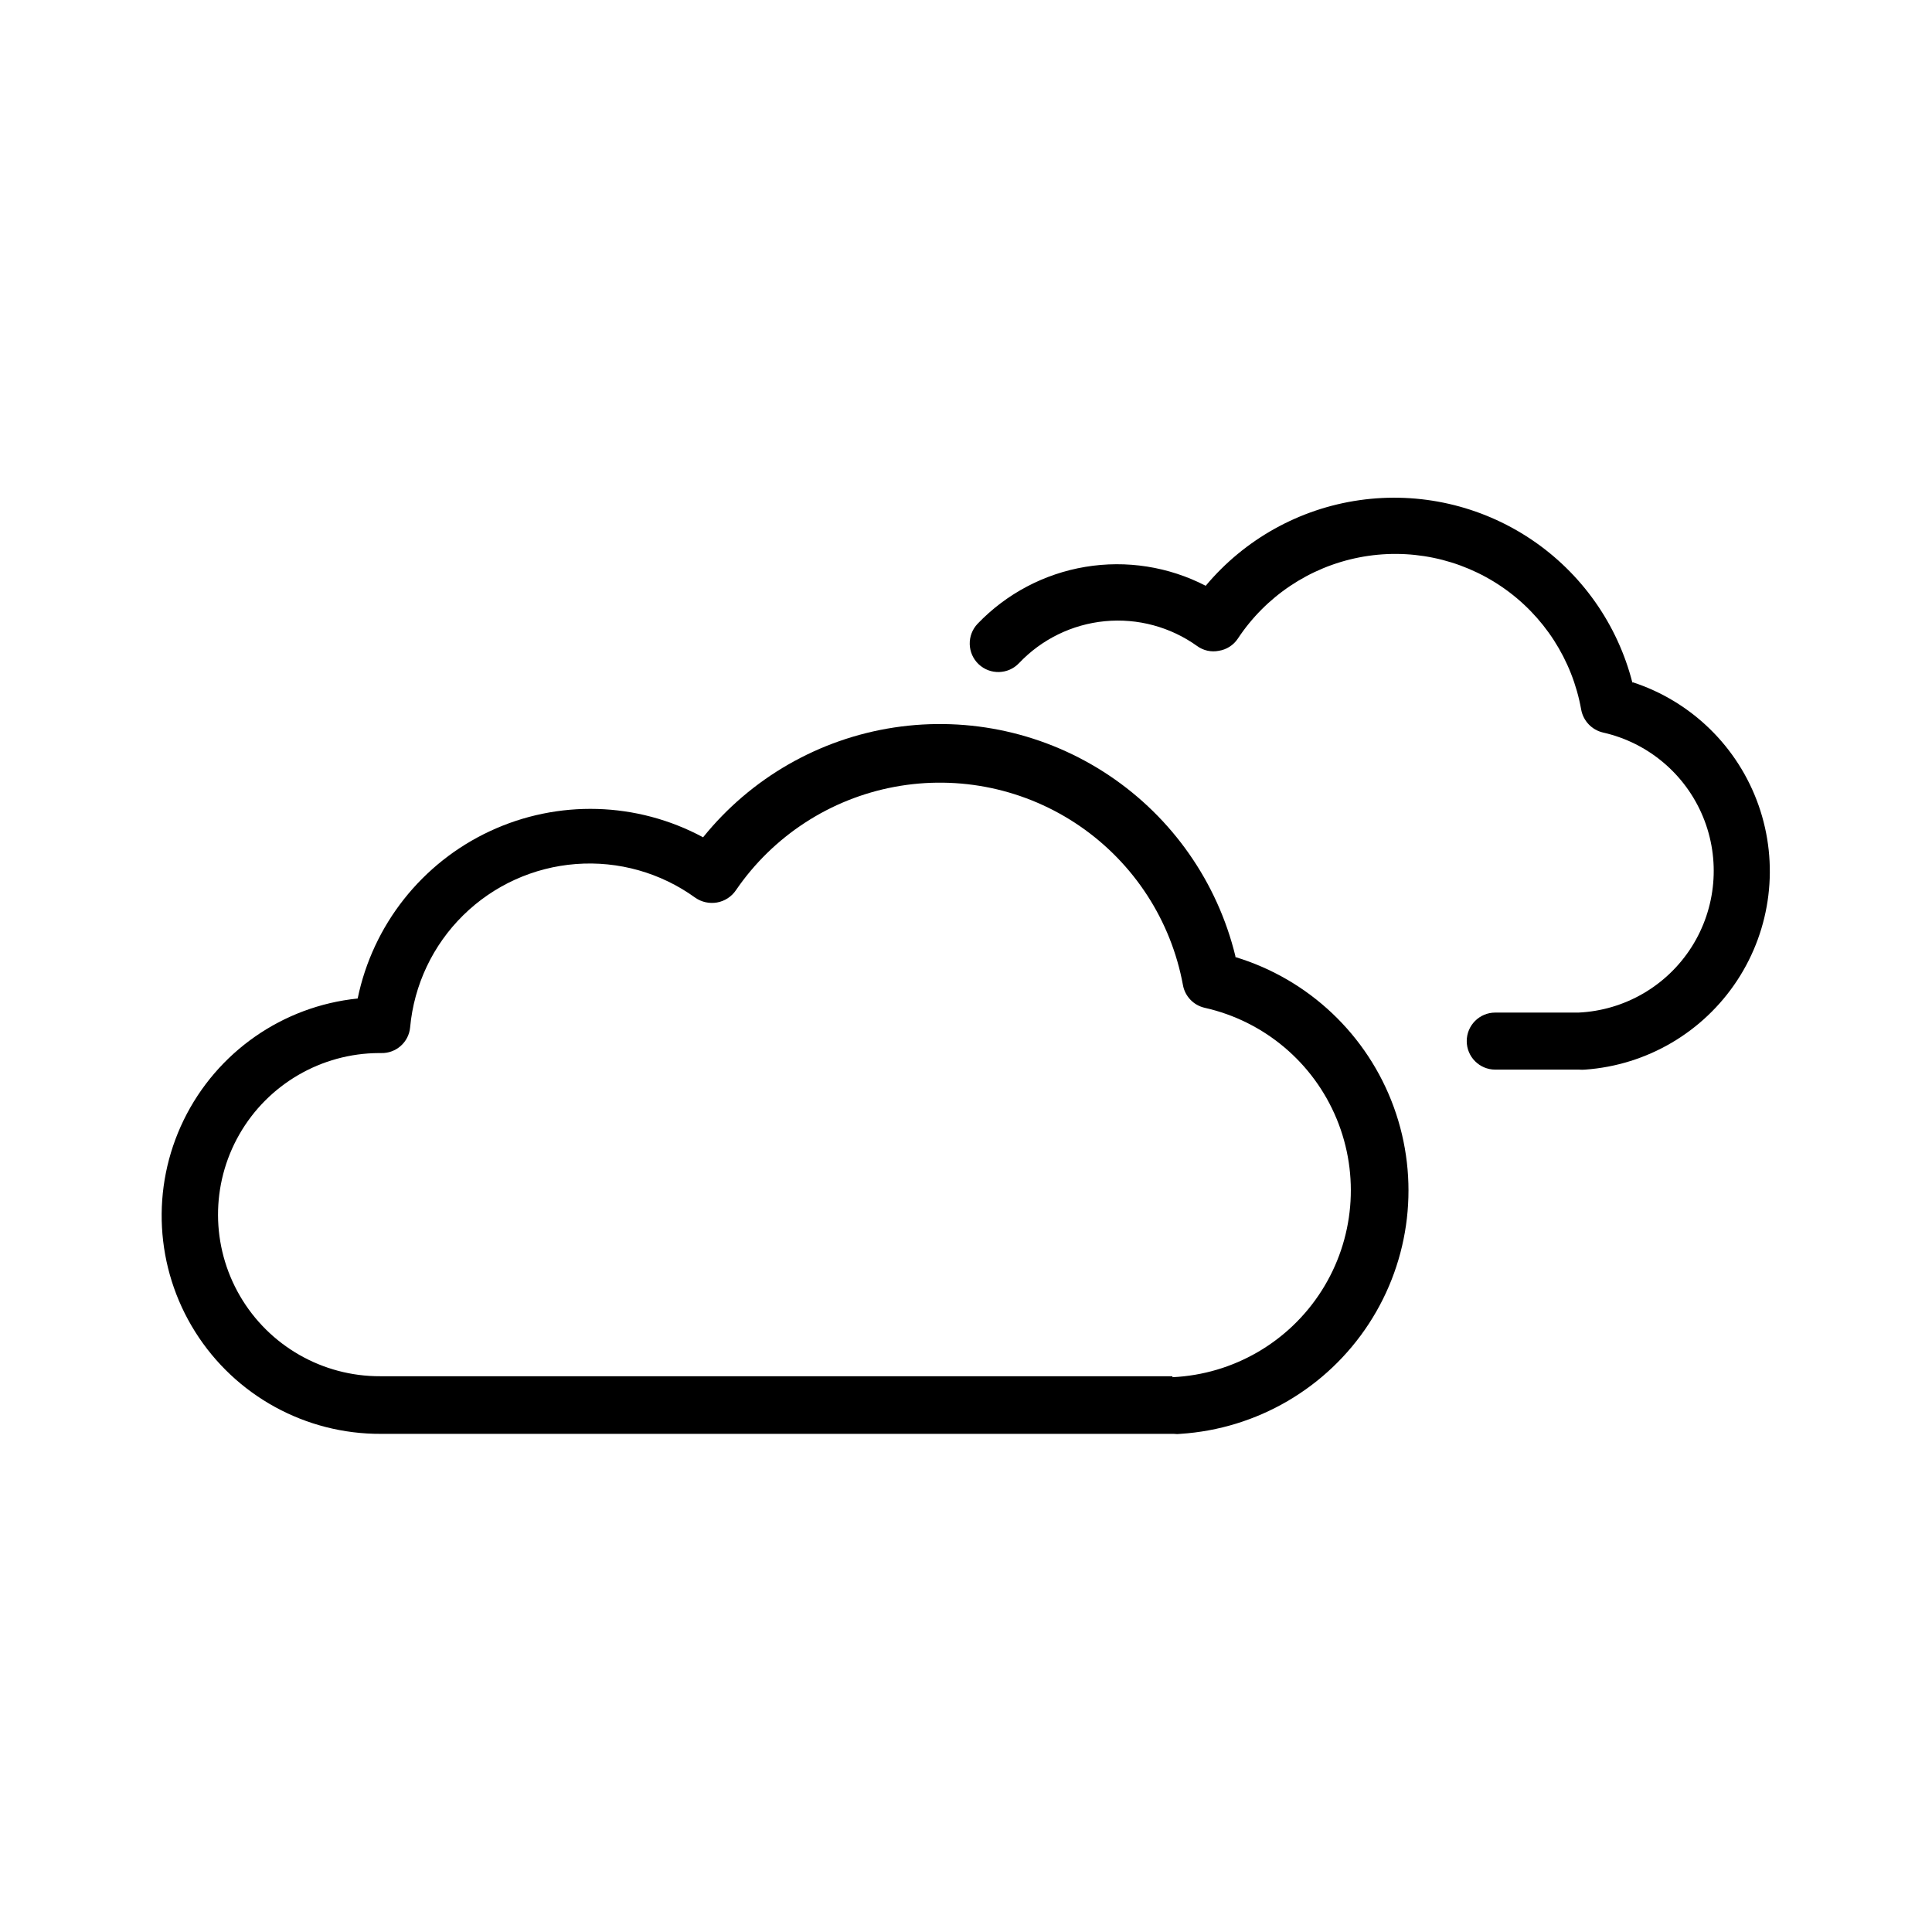
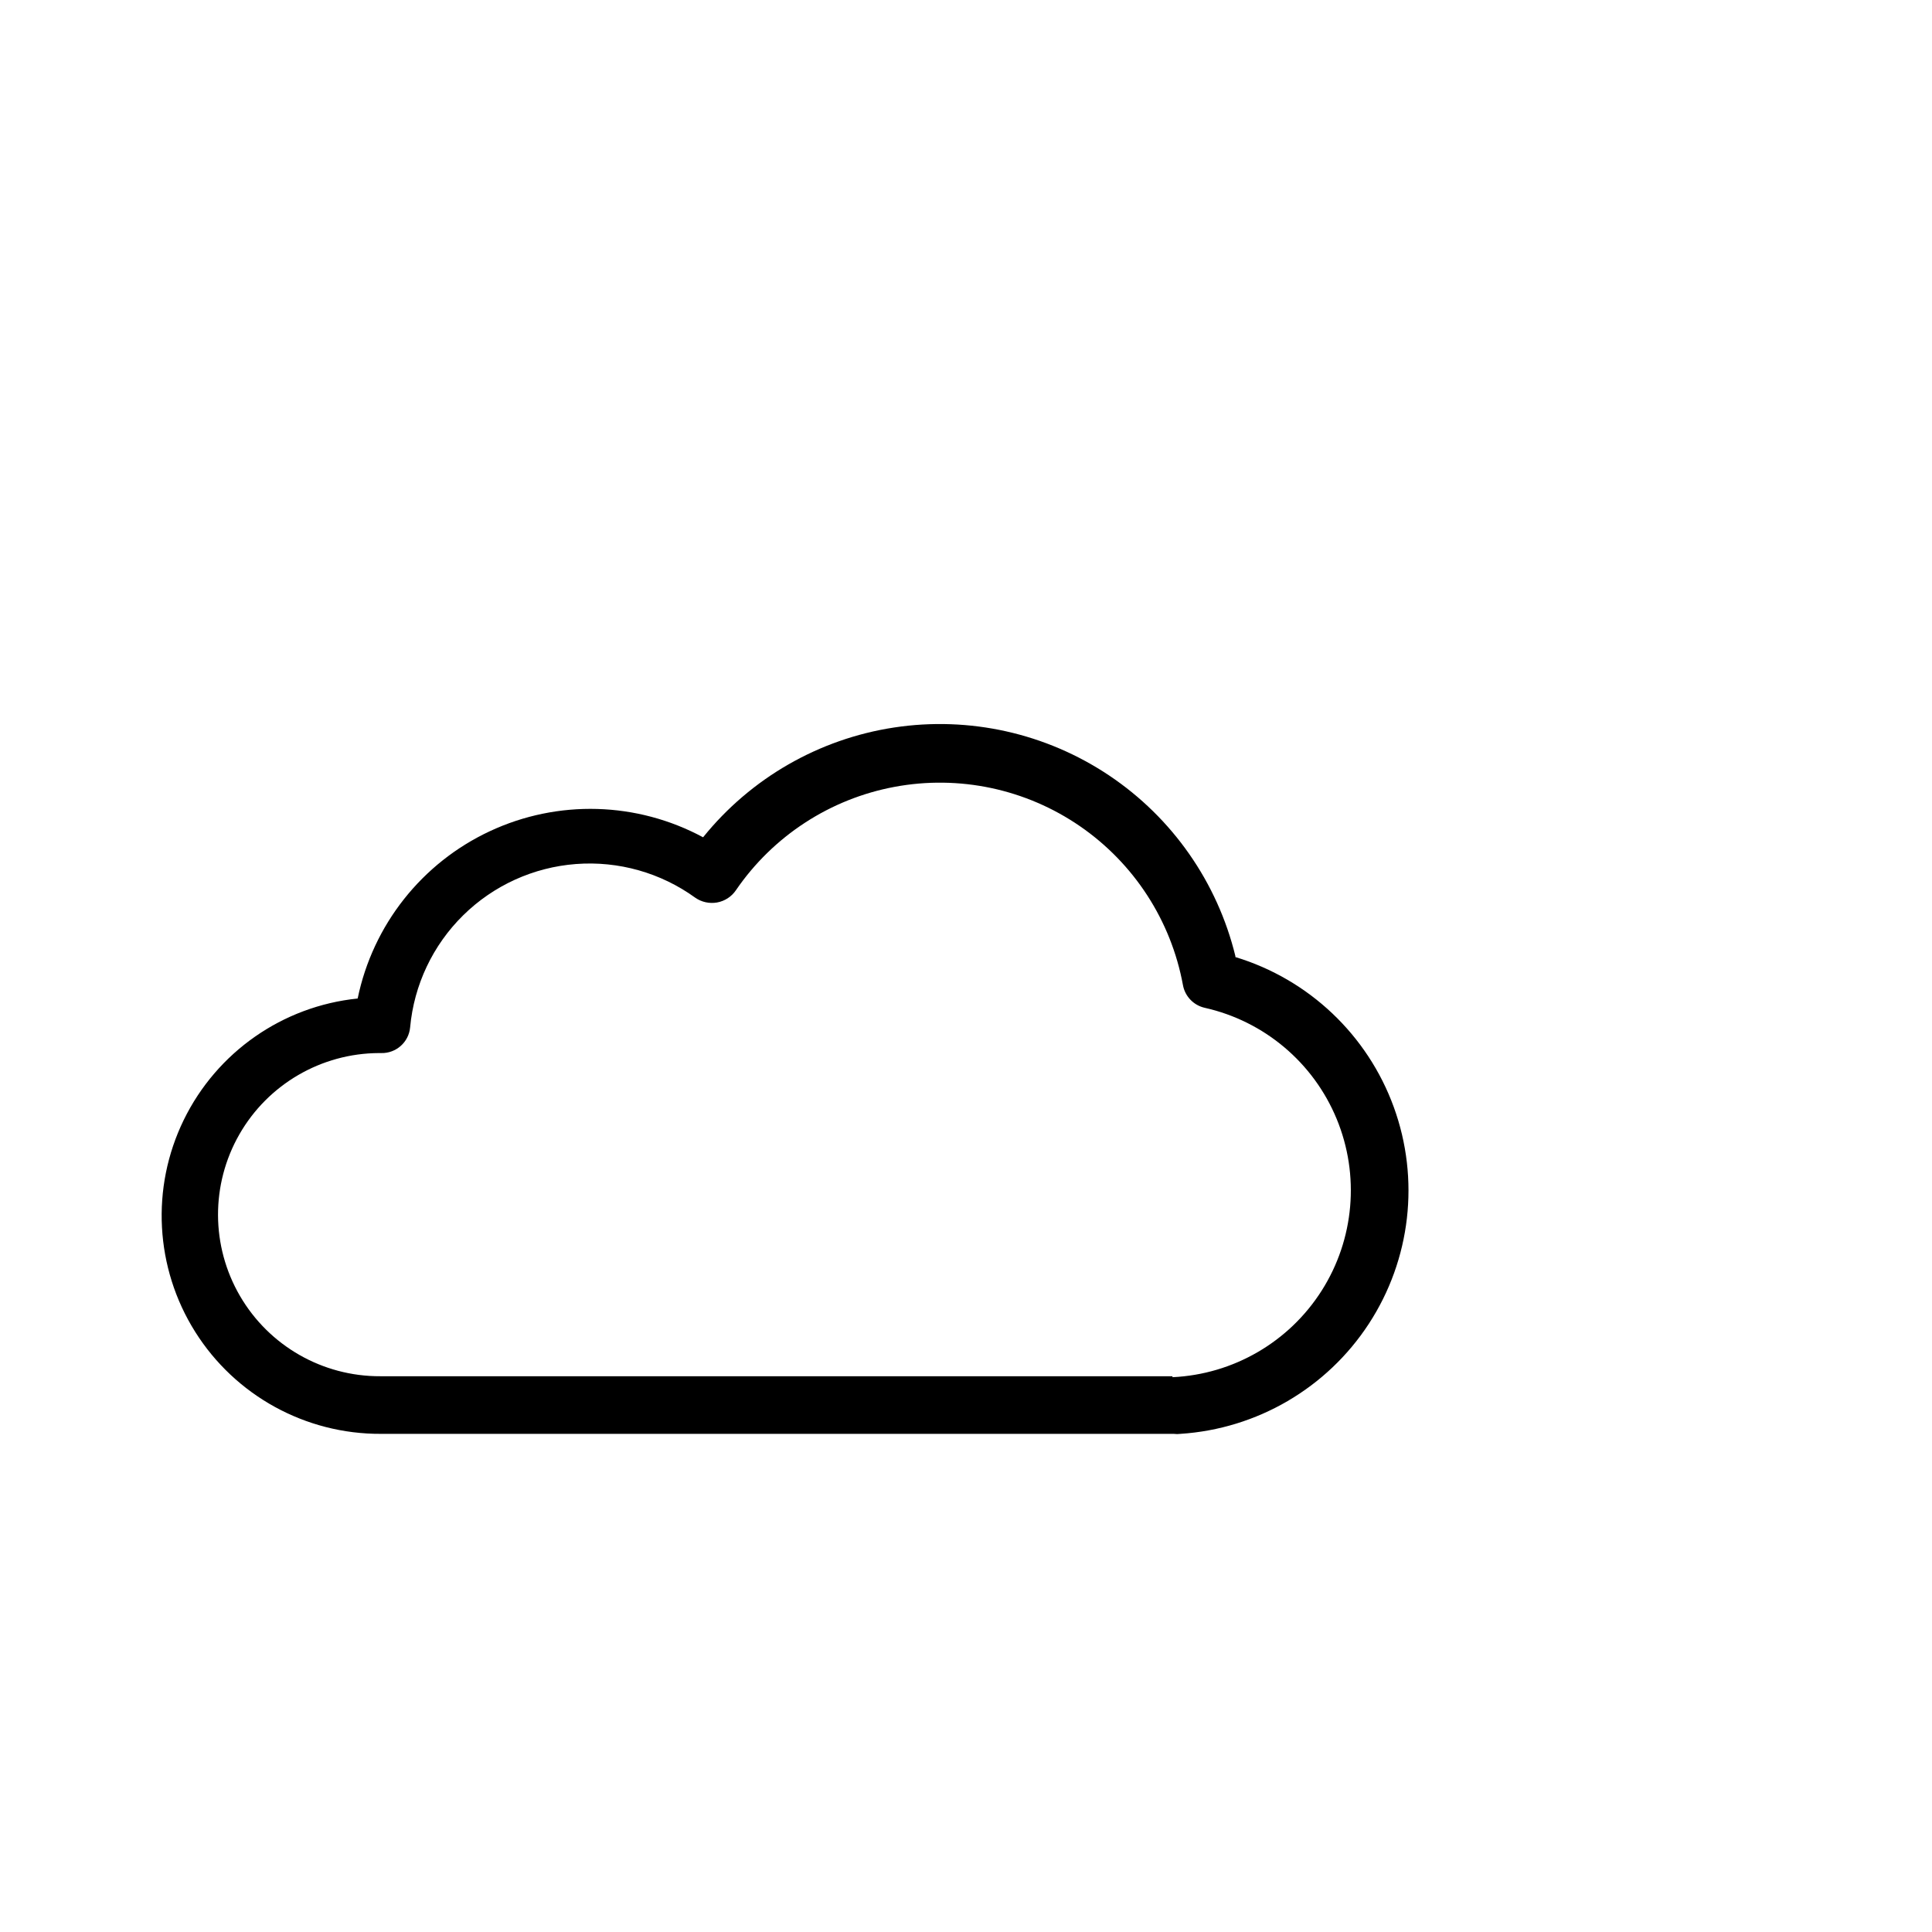
<svg xmlns="http://www.w3.org/2000/svg" fill="#000000" width="800px" height="800px" version="1.1" viewBox="144 144 512 512">
  <g>
    <path d="m471.39 397.38c-4.773-19.574-16.707-36.652-33.445-47.863-16.742-11.215-37.074-15.754-56.992-12.723s-37.98 13.41-50.629 29.098c-17.516-9.438-38.465-10.039-56.496-1.621-18.031 8.414-31.023 24.855-35.043 44.344-19.895 2.039-37.32 14.211-46.09 32.184-8.766 17.973-7.625 39.199 3.016 56.129 10.641 16.93 29.273 27.164 49.27 27.059h210.09c0.582 0.078 1.176 0.078 1.762 0 20.301-1.324 38.797-12.129 49.918-29.164 11.121-17.035 13.574-38.316 6.617-57.434-6.957-19.121-22.508-33.848-41.977-39.758zm-16.676 111.34h-209.94l0.004-0.004c-15.297 0.066-29.469-8.039-37.172-21.258-7.707-13.219-7.773-29.543-0.18-42.824 7.598-13.281 21.699-21.5 37-21.562h0.605c3.941 0.094 7.289-2.875 7.656-6.801 1.023-11.25 6.004-21.773 14.051-29.699 8.047-7.93 18.645-12.746 29.906-13.598 11.266-0.855 22.465 2.312 31.617 8.934 1.672 1.16 3.734 1.609 5.742 1.262 2.055-0.359 3.875-1.543 5.039-3.273 9.824-14.348 24.953-24.199 42.051-27.379 17.098-3.184 34.758 0.566 49.086 10.418 14.332 9.852 24.156 24.996 27.309 42.098 0.535 3 2.82 5.383 5.793 6.047 15.75 3.539 28.789 14.523 34.949 29.441 6.164 14.918 4.68 31.902-3.981 45.523s-23.41 22.176-39.535 22.926z" />
-     <path d="m576.63 325.03c-3.949-15.586-13.527-29.16-26.883-38.109-13.359-8.949-29.555-12.645-45.473-10.371-15.918 2.273-30.43 10.355-40.75 22.688-9.812-5.07-21.004-6.828-31.902-5.012-10.895 1.816-20.914 7.109-28.555 15.086-1.383 1.457-2.129 3.402-2.078 5.41 0.055 2.008 0.898 3.914 2.356 5.297 3.035 2.879 7.828 2.754 10.707-0.277 5.992-6.332 14.074-10.281 22.754-11.117 8.68-0.832 17.363 1.504 24.453 6.582 1.652 1.207 3.738 1.664 5.742 1.262 2.059-0.32 3.887-1.492 5.039-3.227 7.394-11.188 18.973-18.941 32.133-21.516 13.164-2.574 26.809 0.242 37.875 7.82 11.066 7.582 18.625 19.285 20.98 32.488 0.543 3.004 2.82 5.402 5.793 6.094 11.938 2.688 21.82 11.016 26.492 22.324 4.668 11.309 3.539 24.184-3.023 34.512-6.566 10.324-17.746 16.809-29.969 17.379h-22.066c-4.172 0-7.555 3.383-7.555 7.555 0 4.176 3.383 7.559 7.555 7.559h22.168c0.555 0.047 1.109 0.047 1.664 0 16.383-1.172 31.281-9.918 40.293-23.648 9.016-13.73 11.109-30.879 5.668-46.375-5.441-15.496-17.797-27.57-33.418-32.652z" />
  </g>
</svg>